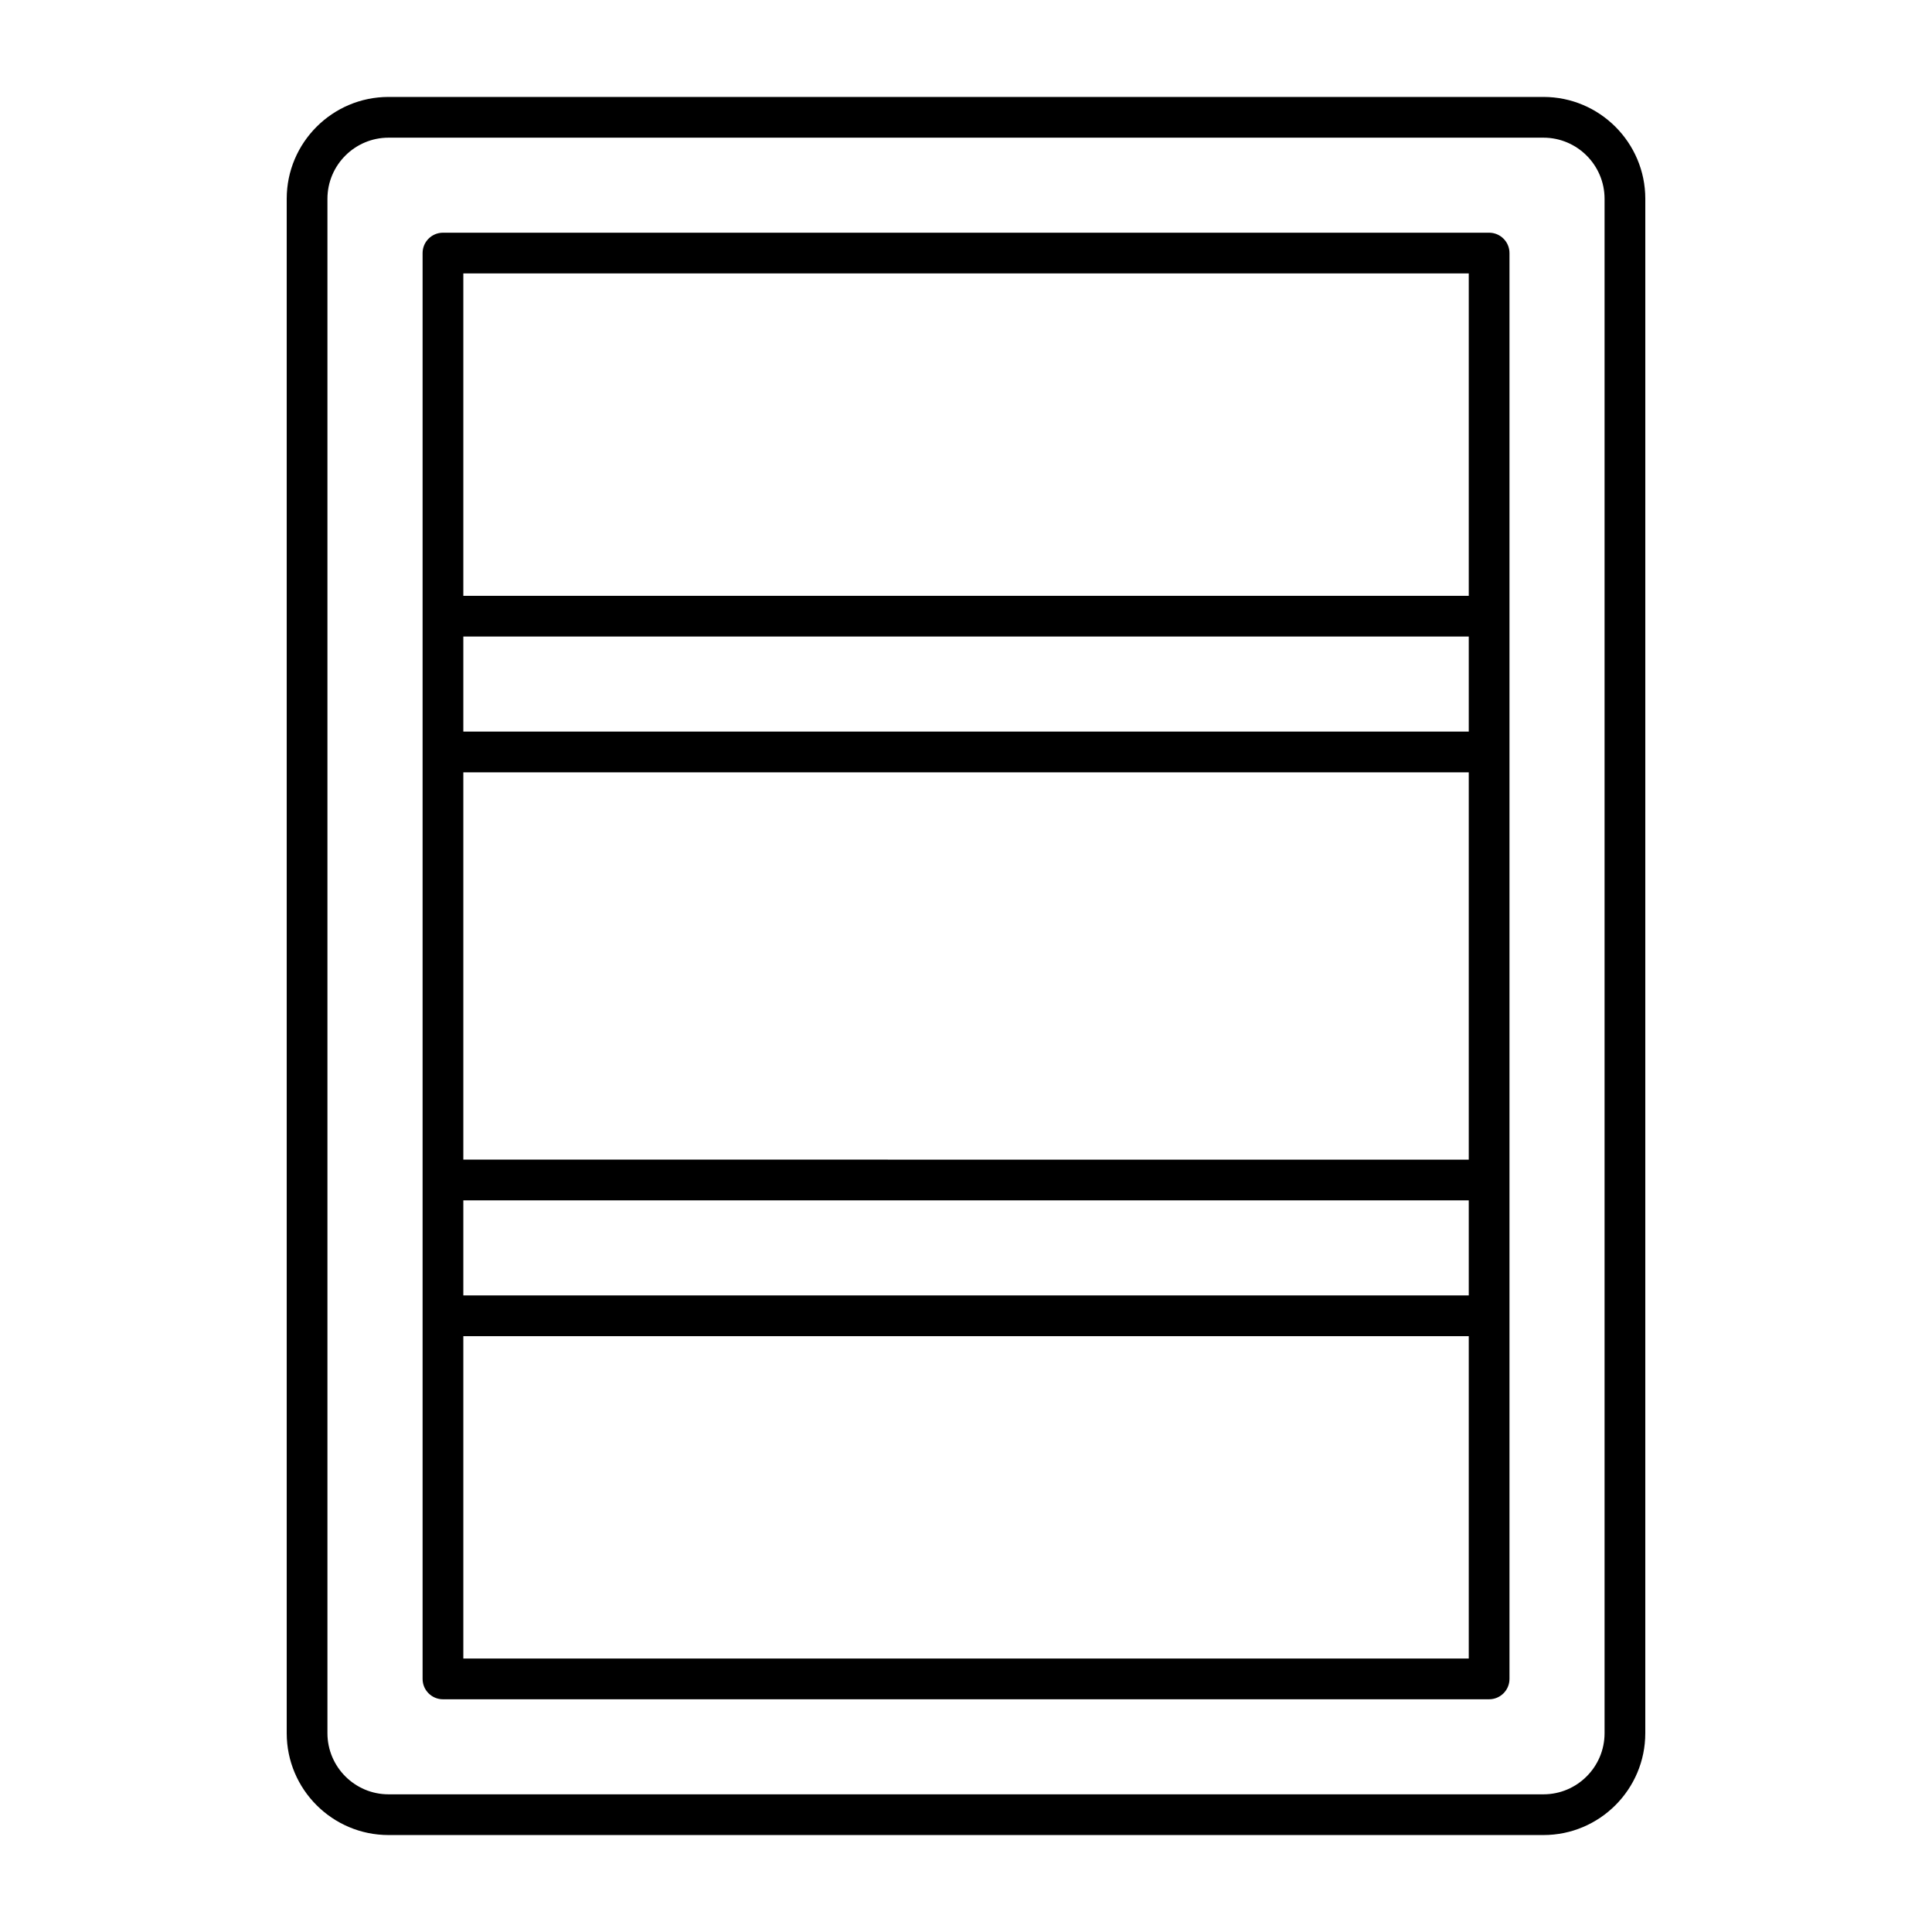
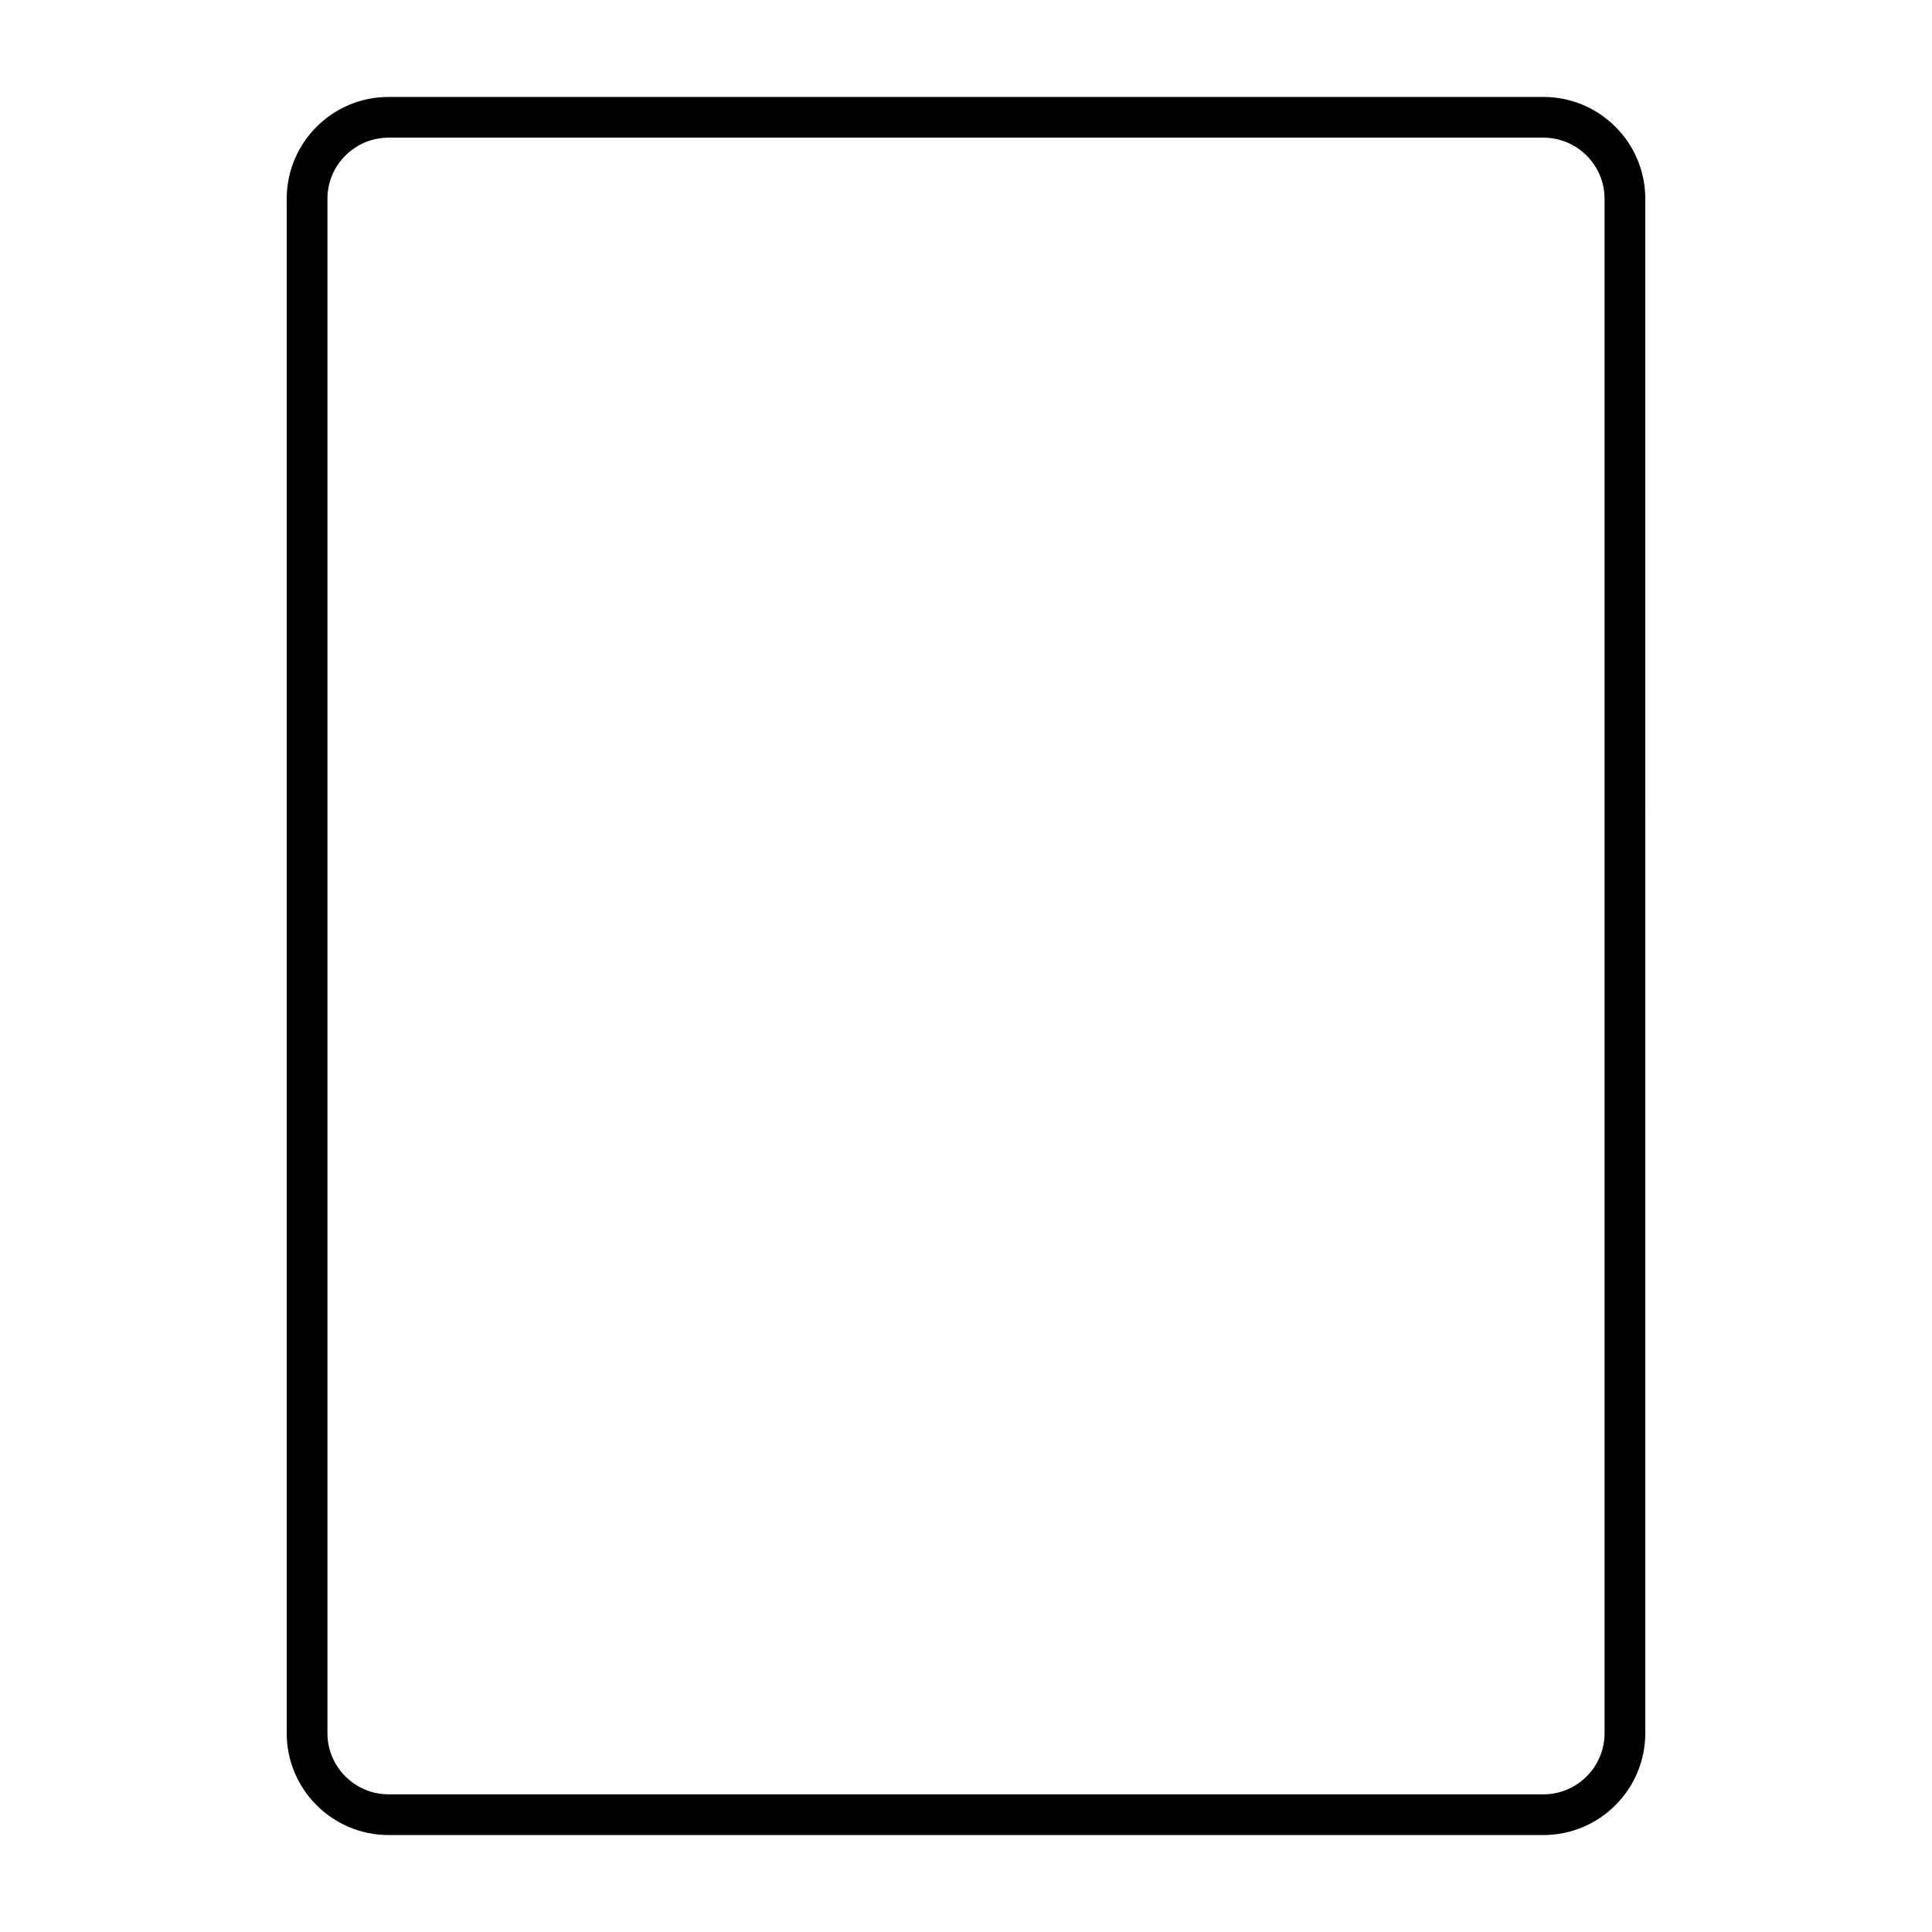
<svg xmlns="http://www.w3.org/2000/svg" fill="#000000" width="800px" height="800px" version="1.1" viewBox="144 144 512 512">
  <g>
    <path d="m553.03 169.69h-306.06c-14.883 0-26.988 12.105-26.988 26.988v406.64c0 14.883 12.105 26.988 26.988 26.988h306.06c14.883 0 26.988-12.105 26.988-26.988l0.004-406.64c0-14.883-12.109-26.988-26.992-26.988zm16.195 433.63c0 8.93-7.266 16.195-16.195 16.195h-306.06c-8.93 0-16.195-7.266-16.195-16.195v-406.64c0-8.93 7.266-16.195 16.195-16.195h306.06c8.93 0 16.195 7.266 16.195 16.195z" />
-     <path d="m538.63 205.67h-277.24c-2.981 0-5.398 2.418-5.398 5.398v377.86c0 2.981 2.418 5.398 5.398 5.398h277.24c2.981 0 5.398-2.418 5.398-5.398v-377.86c0-2.981-2.418-5.398-5.398-5.398zm-5.394 281.63h-266.45v-25.191h266.45zm-266.45-35.988v-102.63h266.45v102.64zm0-138.62h266.45v25.191h-266.45zm266.45-96.227v85.434h-266.45v-85.434zm-266.45 367.06v-85.426h266.45v85.426z" />
  </g>
</svg>